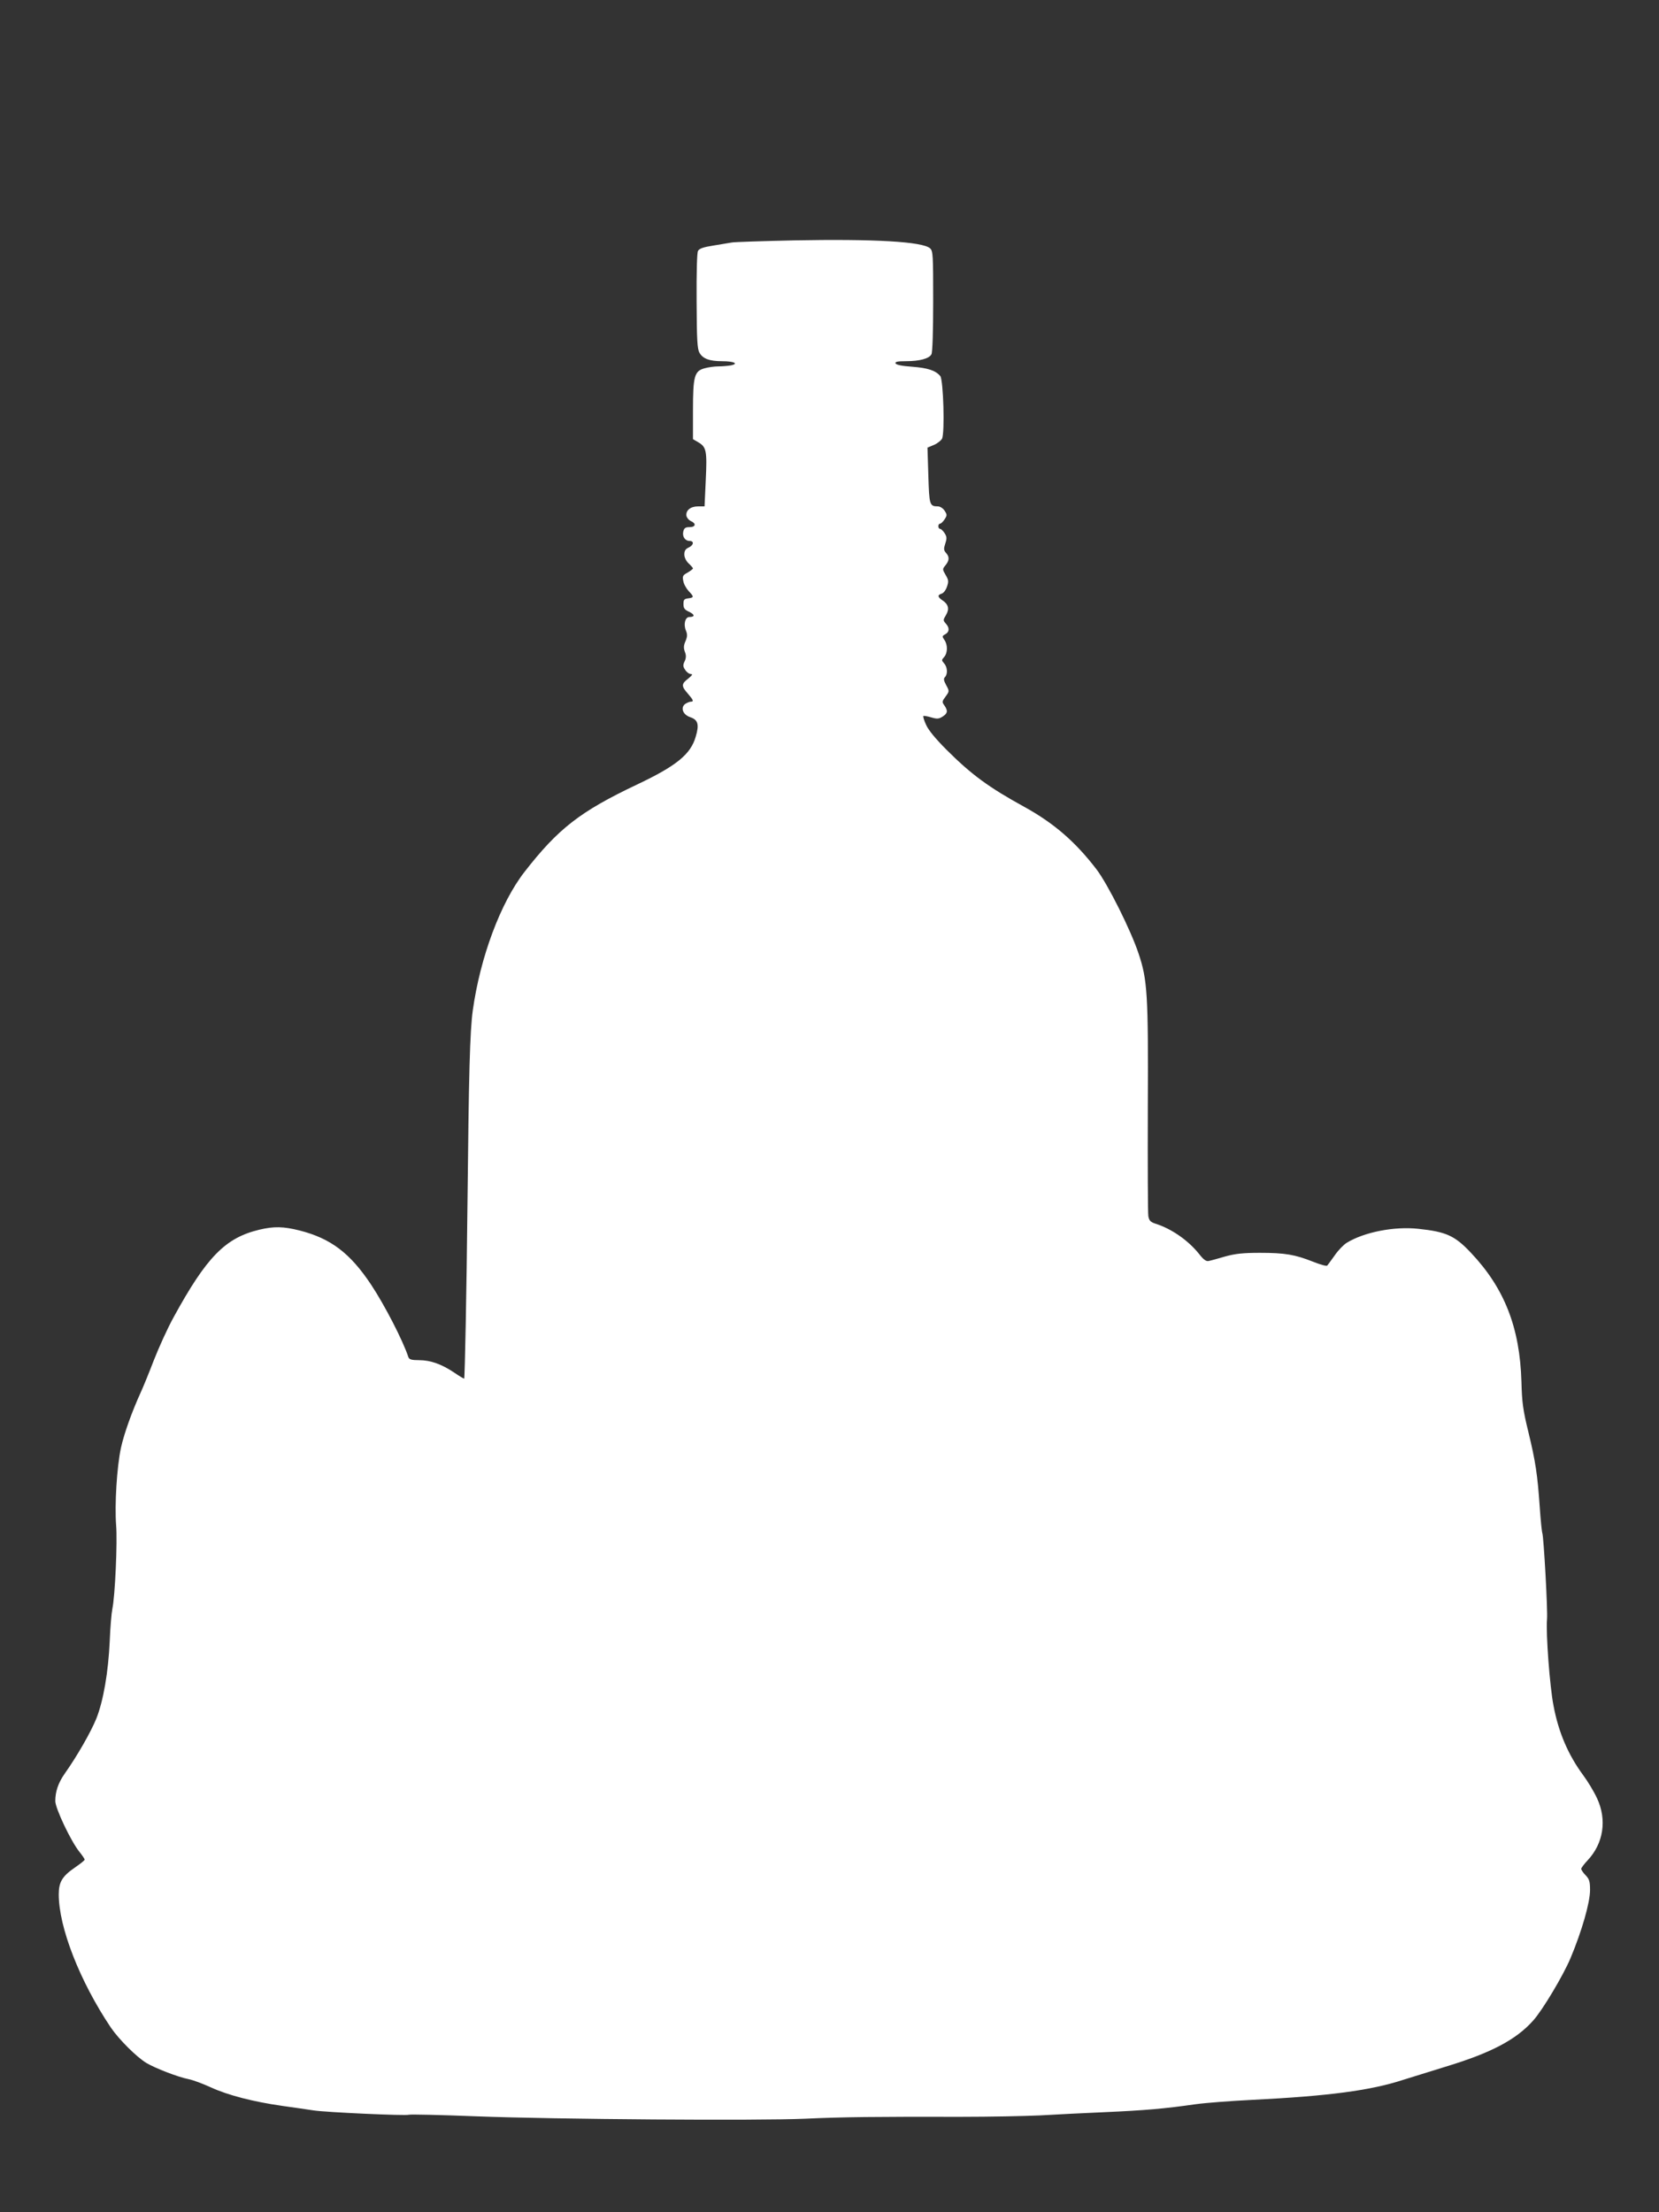
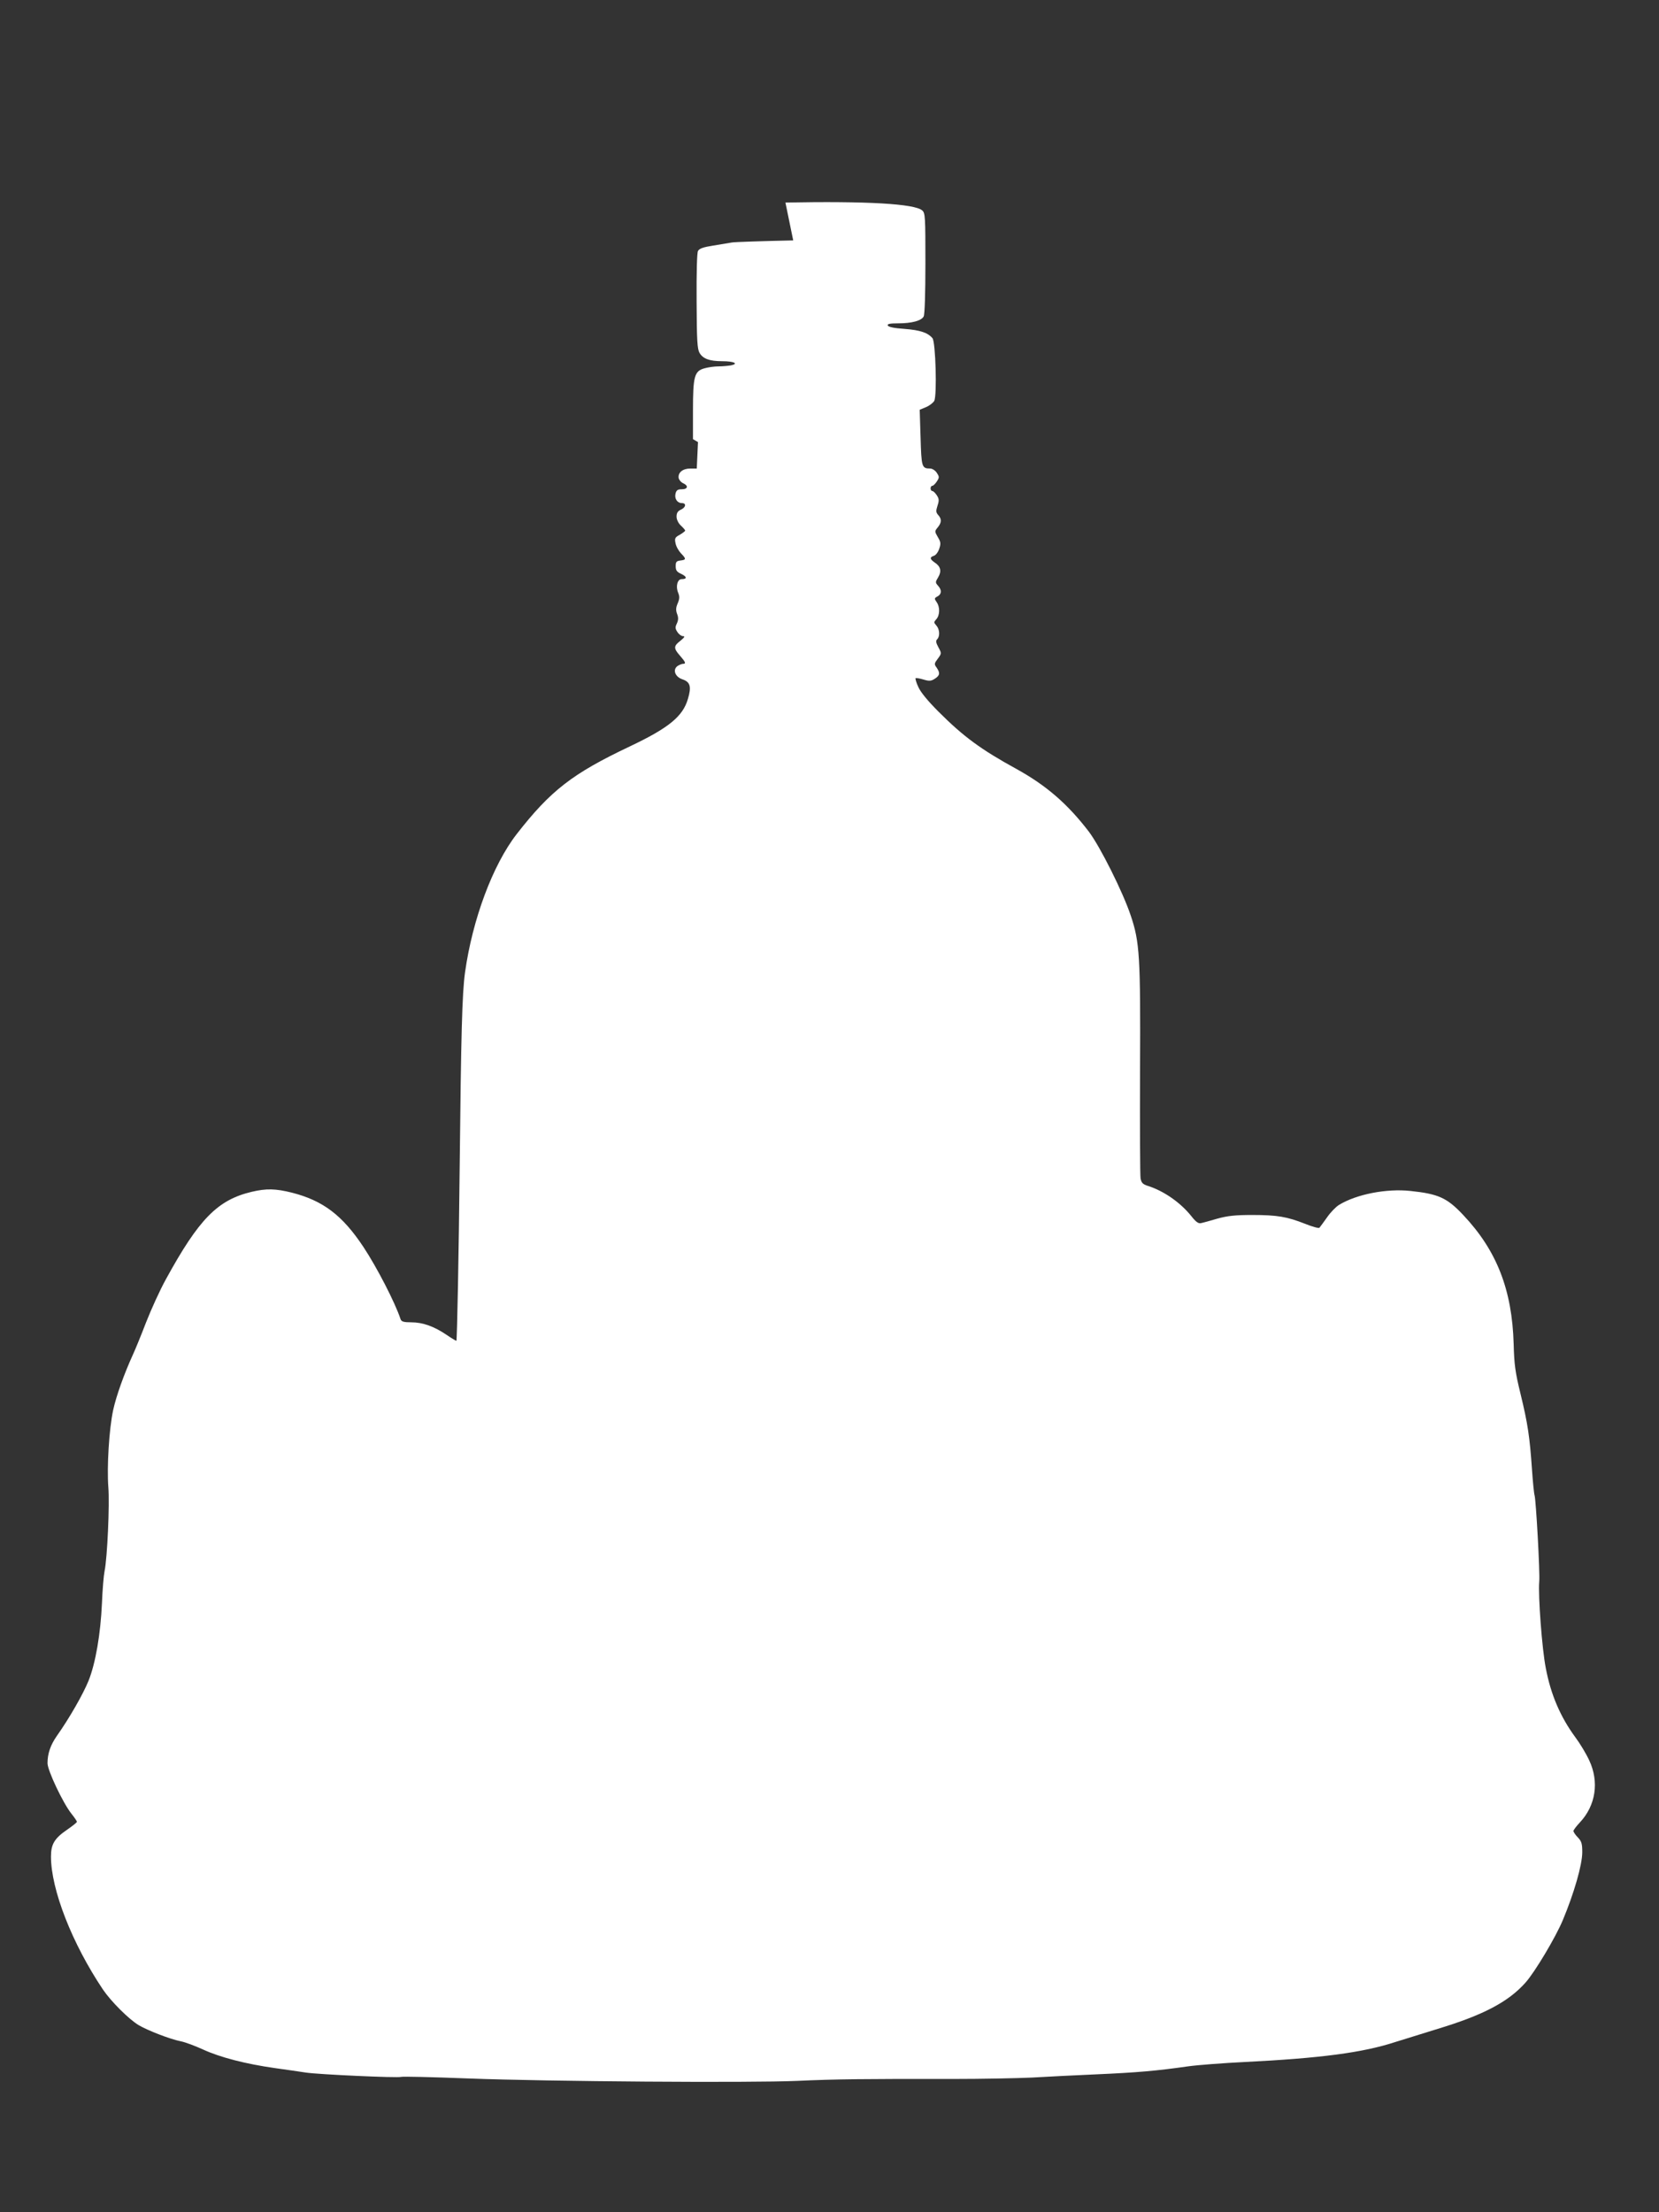
<svg xmlns="http://www.w3.org/2000/svg" version="1.0" width="960pt" height="1280pt" viewBox="0 0 960 1280" preserveAspectRatio="xMidYMid meet">
  <rect x="0" y="0" width="960" height="1280" fill="#333333" stroke="none" />
  <g transform="translate(0,1280) scale(0.1,-0.1)" fill="#ffffff" stroke="none">
-     <path d="M4590 11409 c-179 -4 -338 -9 -355 -12 -16 -3 -65 -11 -108 -18 -58 -9 -80 -17 -88 -31 -6 -11 -9 -125 -8 -291 1 -229 4 -276 17 -299 20 -34 58 -48 131 -48 68 0 98 -14 51 -24 -18 -3 -51 -6 -74 -6 -22 0 -58 -5 -79 -11 -59 -16 -67 -46 -67 -244 l0 -166 29 -17 c49 -28 53 -50 45 -219 l-7 -153 -38 0 c-43 0 -71 -23 -67 -54 2 -11 13 -25 26 -31 32 -14 28 -35 -8 -35 -23 0 -31 -5 -36 -25 -7 -29 10 -55 37 -55 27 0 23 -25 -6 -38 -18 -8 -25 -19 -25 -40 0 -17 10 -38 25 -52 14 -13 25 -26 25 -29 0 -3 -14 -14 -31 -24 -28 -15 -31 -21 -25 -49 3 -18 18 -44 31 -58 32 -33 31 -38 -2 -42 -24 -3 -28 -8 -28 -33 0 -24 6 -33 33 -45 33 -16 34 -30 1 -30 -24 0 -35 -42 -20 -78 9 -22 9 -35 -2 -61 -11 -25 -12 -40 -4 -62 8 -20 8 -35 -1 -55 -11 -22 -10 -31 3 -50 8 -13 23 -24 33 -24 12 0 8 -7 -15 -26 -41 -31 -41 -44 -3 -87 33 -38 36 -47 17 -47 -7 0 -21 -6 -32 -13 -29 -22 -13 -63 30 -77 44 -15 52 -42 31 -112 -29 -102 -111 -169 -339 -277 -329 -156 -456 -254 -652 -506 -139 -179 -256 -494 -299 -800 -17 -123 -23 -359 -31 -1125 -5 -497 -15 -1002 -19 -1007 -1 -1 -27 14 -56 34 -74 50 -139 73 -205 73 -44 0 -57 4 -62 18 -32 97 -137 300 -215 418 -122 184 -234 268 -413 314 -96 24 -149 25 -234 5 -197 -47 -305 -157 -496 -506 -35 -63 -86 -176 -115 -250 -28 -73 -62 -156 -75 -184 -52 -114 -97 -240 -115 -322 -24 -111 -37 -330 -28 -448 8 -96 -6 -410 -22 -485 -5 -25 -12 -108 -15 -185 -8 -179 -37 -348 -78 -450 -31 -76 -110 -215 -183 -318 -37 -53 -54 -103 -54 -158 0 -42 90 -232 139 -293 17 -21 31 -42 31 -46 0 -4 -25 -24 -57 -46 -73 -50 -93 -84 -93 -155 0 -191 122 -503 301 -770 47 -69 150 -172 207 -206 53 -31 182 -81 243 -93 26 -5 84 -27 130 -48 98 -45 245 -83 414 -107 66 -9 147 -21 180 -26 71 -11 533 -32 551 -25 7 3 181 -1 386 -9 472 -18 1638 -26 1908 -14 212 10 405 12 905 11 160 0 362 4 450 8 88 5 259 14 380 19 227 10 344 20 525 46 58 8 204 19 325 25 441 22 686 54 875 116 41 13 152 47 245 76 264 80 408 156 507 267 54 60 174 261 216 361 65 155 113 321 113 394 0 49 -4 63 -25 85 -15 15 -26 32 -26 38 0 5 17 28 37 49 92 98 113 235 54 360 -17 37 -53 97 -80 133 -86 117 -142 246 -171 400 -22 110 -45 421 -38 501 5 49 -19 476 -27 499 -3 8 -10 76 -15 150 -13 188 -24 263 -66 436 -31 126 -37 172 -40 290 -9 313 -98 541 -292 746 -93 99 -143 122 -305 139 -139 15 -313 -19 -414 -81 -18 -11 -49 -43 -69 -72 -21 -29 -40 -56 -44 -60 -4 -4 -41 6 -83 23 -104 41 -161 51 -307 51 -97 0 -142 -5 -200 -21 -41 -12 -84 -24 -95 -26 -15 -4 -30 7 -56 40 -62 78 -159 146 -251 175 -31 10 -38 18 -43 44 -3 18 -4 300 -3 627 3 659 -2 740 -54 894 -45 135 -177 399 -243 486 -122 159 -245 266 -417 361 -206 113 -307 187 -451 331 -63 63 -105 114 -118 144 -12 25 -18 48 -16 51 3 2 23 -1 46 -8 34 -10 44 -9 66 5 29 19 31 33 10 64 -15 20 -14 24 7 52 22 30 22 31 3 66 -14 26 -16 37 -7 46 17 17 15 58 -5 80 -15 17 -15 19 0 36 21 23 22 71 2 99 -14 20 -14 23 5 33 24 13 26 37 3 62 -16 18 -16 21 1 49 21 35 14 63 -20 85 -29 20 -30 31 -5 39 11 3 25 22 31 41 10 29 9 39 -8 67 -19 33 -19 34 -1 56 23 28 24 49 3 72 -13 15 -14 23 -4 54 10 30 9 40 -4 60 -9 14 -21 25 -26 25 -6 0 -10 7 -10 15 0 8 4 15 10 15 5 0 17 11 26 25 15 23 15 27 0 50 -9 14 -26 25 -39 25 -48 0 -50 9 -55 179 l-5 161 36 15 c20 8 41 25 48 36 17 32 8 341 -10 363 -27 32 -71 47 -163 54 -59 4 -93 11 -96 20 -3 9 13 12 60 12 79 0 135 15 148 40 6 11 10 132 10 308 0 266 -1 290 -18 305 -43 39 -322 55 -792 46z" />
+     <path d="M4590 11409 c-179 -4 -338 -9 -355 -12 -16 -3 -65 -11 -108 -18 -58 -9 -80 -17 -88 -31 -6 -11 -9 -125 -8 -291 1 -229 4 -276 17 -299 20 -34 58 -48 131 -48 68 0 98 -14 51 -24 -18 -3 -51 -6 -74 -6 -22 0 -58 -5 -79 -11 -59 -16 -67 -46 -67 -244 l0 -166 29 -17 l-7 -153 -38 0 c-43 0 -71 -23 -67 -54 2 -11 13 -25 26 -31 32 -14 28 -35 -8 -35 -23 0 -31 -5 -36 -25 -7 -29 10 -55 37 -55 27 0 23 -25 -6 -38 -18 -8 -25 -19 -25 -40 0 -17 10 -38 25 -52 14 -13 25 -26 25 -29 0 -3 -14 -14 -31 -24 -28 -15 -31 -21 -25 -49 3 -18 18 -44 31 -58 32 -33 31 -38 -2 -42 -24 -3 -28 -8 -28 -33 0 -24 6 -33 33 -45 33 -16 34 -30 1 -30 -24 0 -35 -42 -20 -78 9 -22 9 -35 -2 -61 -11 -25 -12 -40 -4 -62 8 -20 8 -35 -1 -55 -11 -22 -10 -31 3 -50 8 -13 23 -24 33 -24 12 0 8 -7 -15 -26 -41 -31 -41 -44 -3 -87 33 -38 36 -47 17 -47 -7 0 -21 -6 -32 -13 -29 -22 -13 -63 30 -77 44 -15 52 -42 31 -112 -29 -102 -111 -169 -339 -277 -329 -156 -456 -254 -652 -506 -139 -179 -256 -494 -299 -800 -17 -123 -23 -359 -31 -1125 -5 -497 -15 -1002 -19 -1007 -1 -1 -27 14 -56 34 -74 50 -139 73 -205 73 -44 0 -57 4 -62 18 -32 97 -137 300 -215 418 -122 184 -234 268 -413 314 -96 24 -149 25 -234 5 -197 -47 -305 -157 -496 -506 -35 -63 -86 -176 -115 -250 -28 -73 -62 -156 -75 -184 -52 -114 -97 -240 -115 -322 -24 -111 -37 -330 -28 -448 8 -96 -6 -410 -22 -485 -5 -25 -12 -108 -15 -185 -8 -179 -37 -348 -78 -450 -31 -76 -110 -215 -183 -318 -37 -53 -54 -103 -54 -158 0 -42 90 -232 139 -293 17 -21 31 -42 31 -46 0 -4 -25 -24 -57 -46 -73 -50 -93 -84 -93 -155 0 -191 122 -503 301 -770 47 -69 150 -172 207 -206 53 -31 182 -81 243 -93 26 -5 84 -27 130 -48 98 -45 245 -83 414 -107 66 -9 147 -21 180 -26 71 -11 533 -32 551 -25 7 3 181 -1 386 -9 472 -18 1638 -26 1908 -14 212 10 405 12 905 11 160 0 362 4 450 8 88 5 259 14 380 19 227 10 344 20 525 46 58 8 204 19 325 25 441 22 686 54 875 116 41 13 152 47 245 76 264 80 408 156 507 267 54 60 174 261 216 361 65 155 113 321 113 394 0 49 -4 63 -25 85 -15 15 -26 32 -26 38 0 5 17 28 37 49 92 98 113 235 54 360 -17 37 -53 97 -80 133 -86 117 -142 246 -171 400 -22 110 -45 421 -38 501 5 49 -19 476 -27 499 -3 8 -10 76 -15 150 -13 188 -24 263 -66 436 -31 126 -37 172 -40 290 -9 313 -98 541 -292 746 -93 99 -143 122 -305 139 -139 15 -313 -19 -414 -81 -18 -11 -49 -43 -69 -72 -21 -29 -40 -56 -44 -60 -4 -4 -41 6 -83 23 -104 41 -161 51 -307 51 -97 0 -142 -5 -200 -21 -41 -12 -84 -24 -95 -26 -15 -4 -30 7 -56 40 -62 78 -159 146 -251 175 -31 10 -38 18 -43 44 -3 18 -4 300 -3 627 3 659 -2 740 -54 894 -45 135 -177 399 -243 486 -122 159 -245 266 -417 361 -206 113 -307 187 -451 331 -63 63 -105 114 -118 144 -12 25 -18 48 -16 51 3 2 23 -1 46 -8 34 -10 44 -9 66 5 29 19 31 33 10 64 -15 20 -14 24 7 52 22 30 22 31 3 66 -14 26 -16 37 -7 46 17 17 15 58 -5 80 -15 17 -15 19 0 36 21 23 22 71 2 99 -14 20 -14 23 5 33 24 13 26 37 3 62 -16 18 -16 21 1 49 21 35 14 63 -20 85 -29 20 -30 31 -5 39 11 3 25 22 31 41 10 29 9 39 -8 67 -19 33 -19 34 -1 56 23 28 24 49 3 72 -13 15 -14 23 -4 54 10 30 9 40 -4 60 -9 14 -21 25 -26 25 -6 0 -10 7 -10 15 0 8 4 15 10 15 5 0 17 11 26 25 15 23 15 27 0 50 -9 14 -26 25 -39 25 -48 0 -50 9 -55 179 l-5 161 36 15 c20 8 41 25 48 36 17 32 8 341 -10 363 -27 32 -71 47 -163 54 -59 4 -93 11 -96 20 -3 9 13 12 60 12 79 0 135 15 148 40 6 11 10 132 10 308 0 266 -1 290 -18 305 -43 39 -322 55 -792 46z" />
  </g>
</svg>